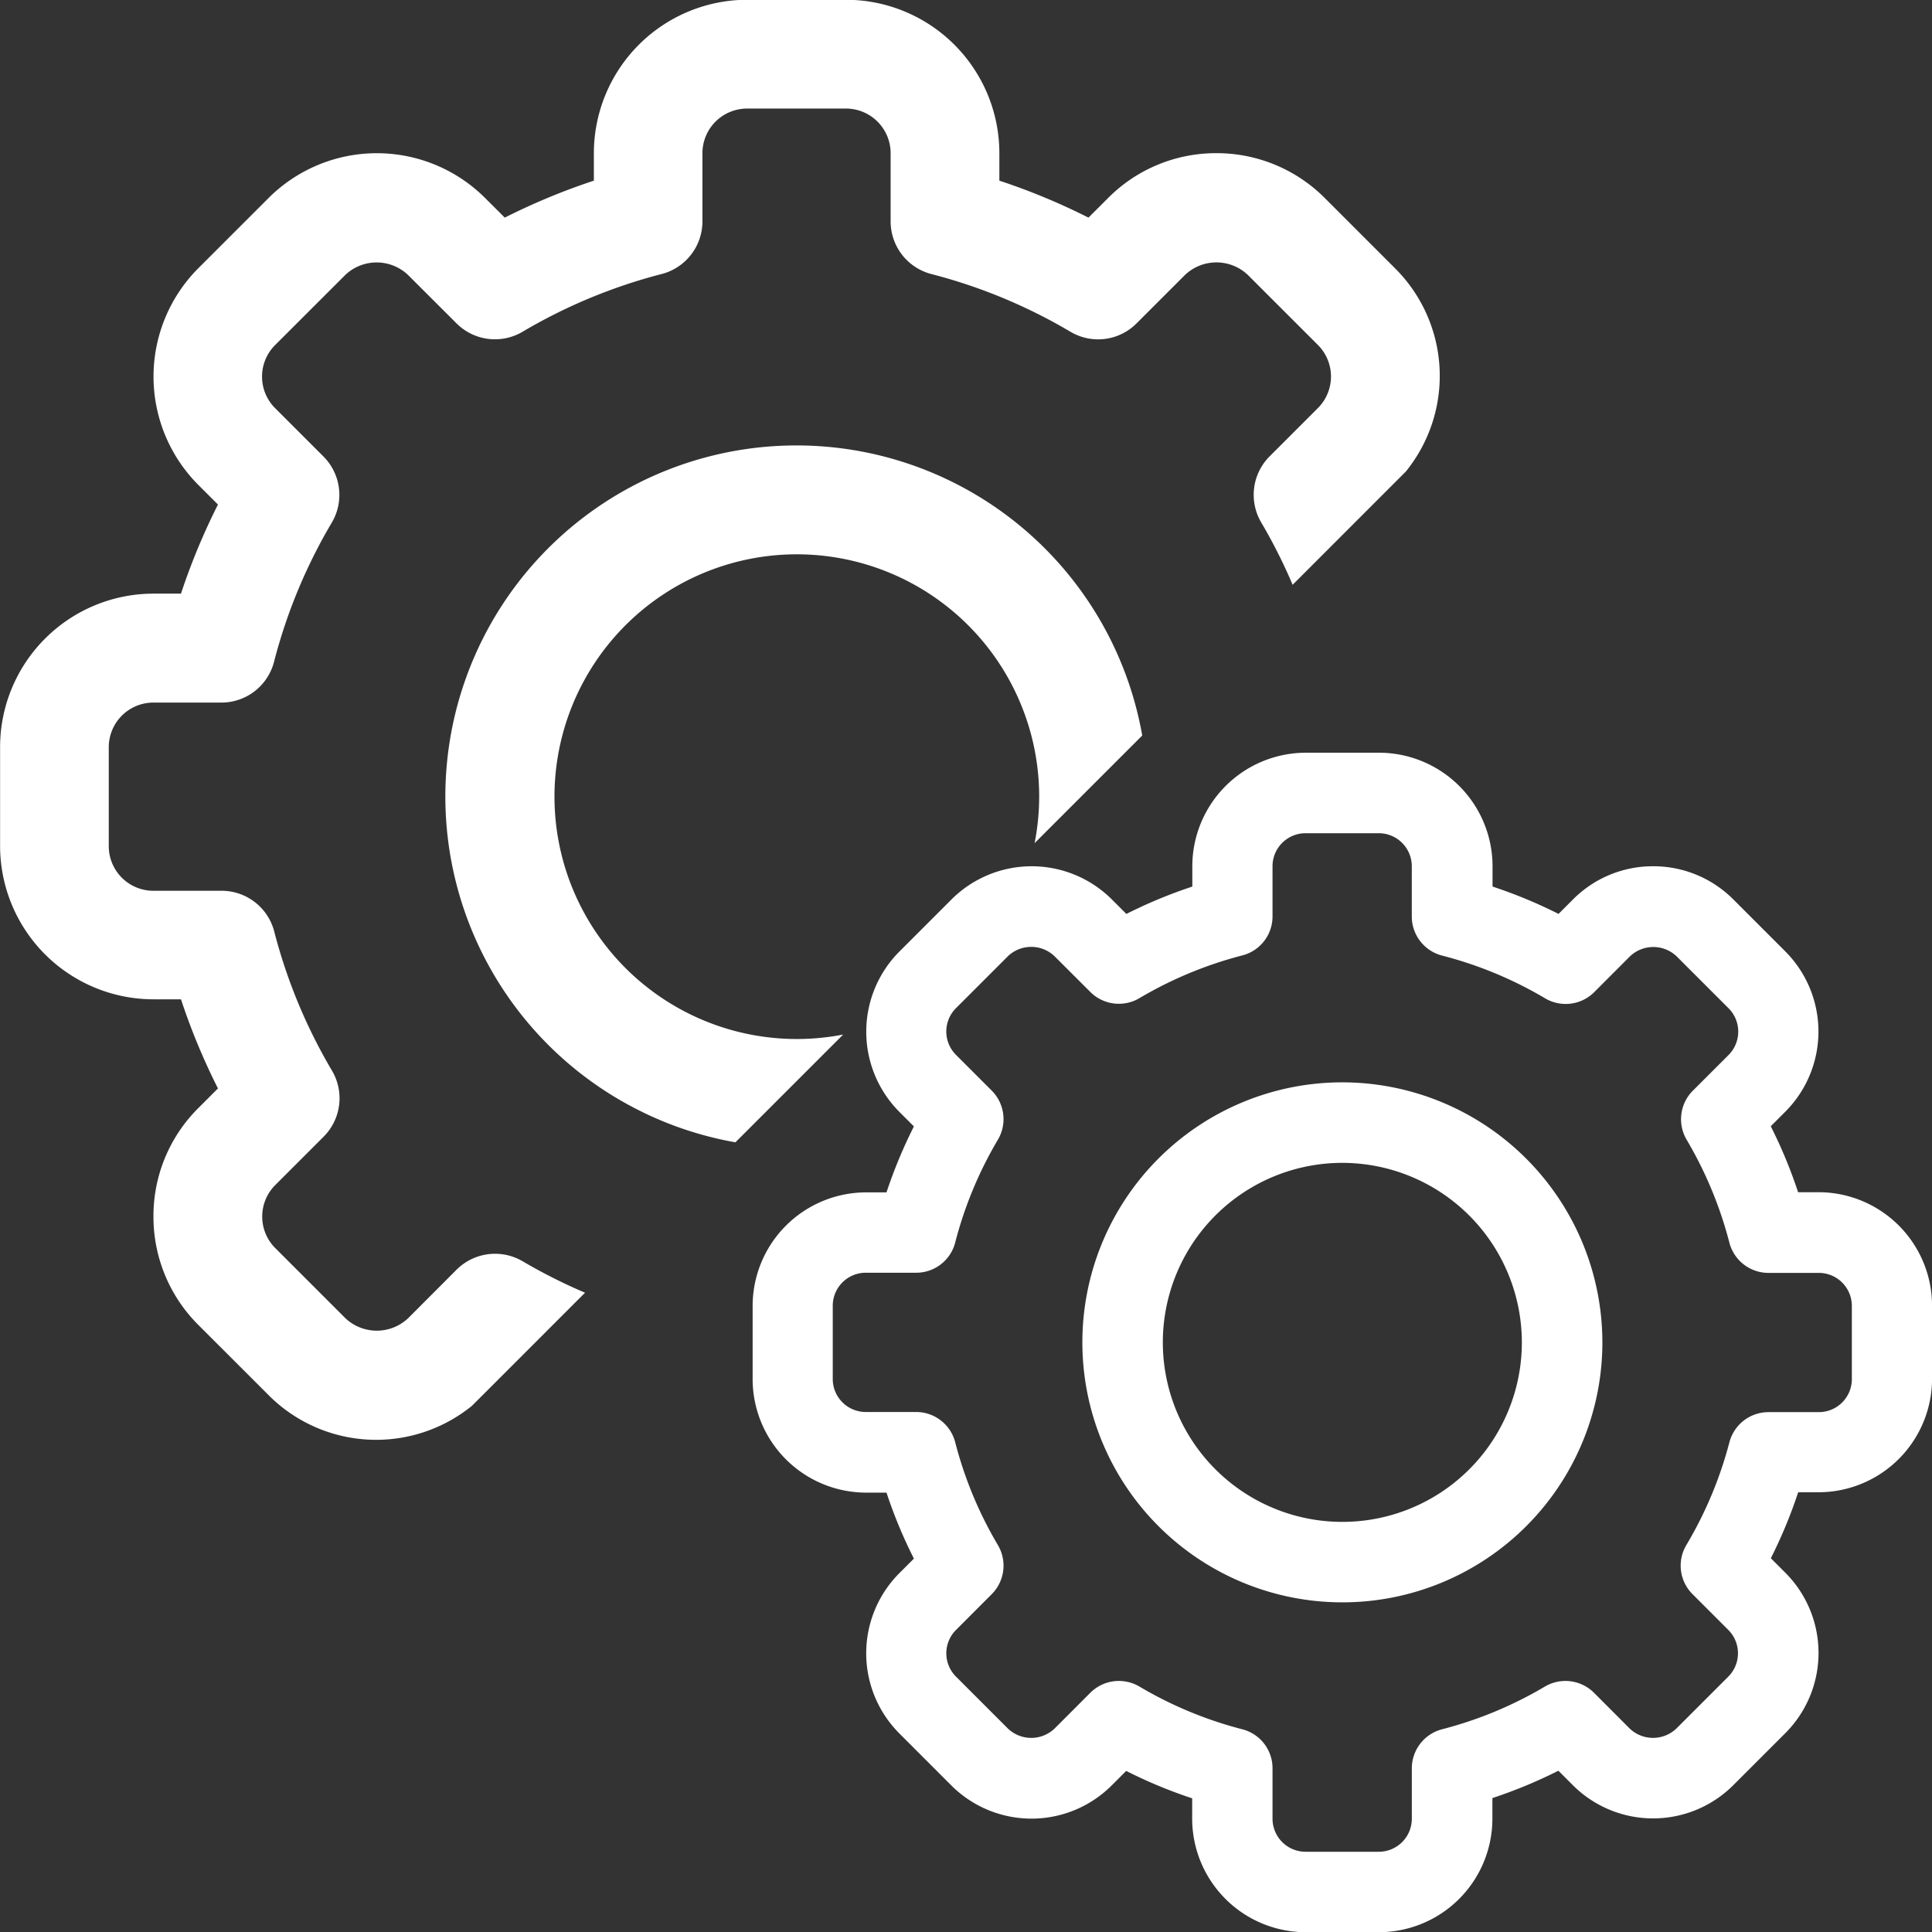
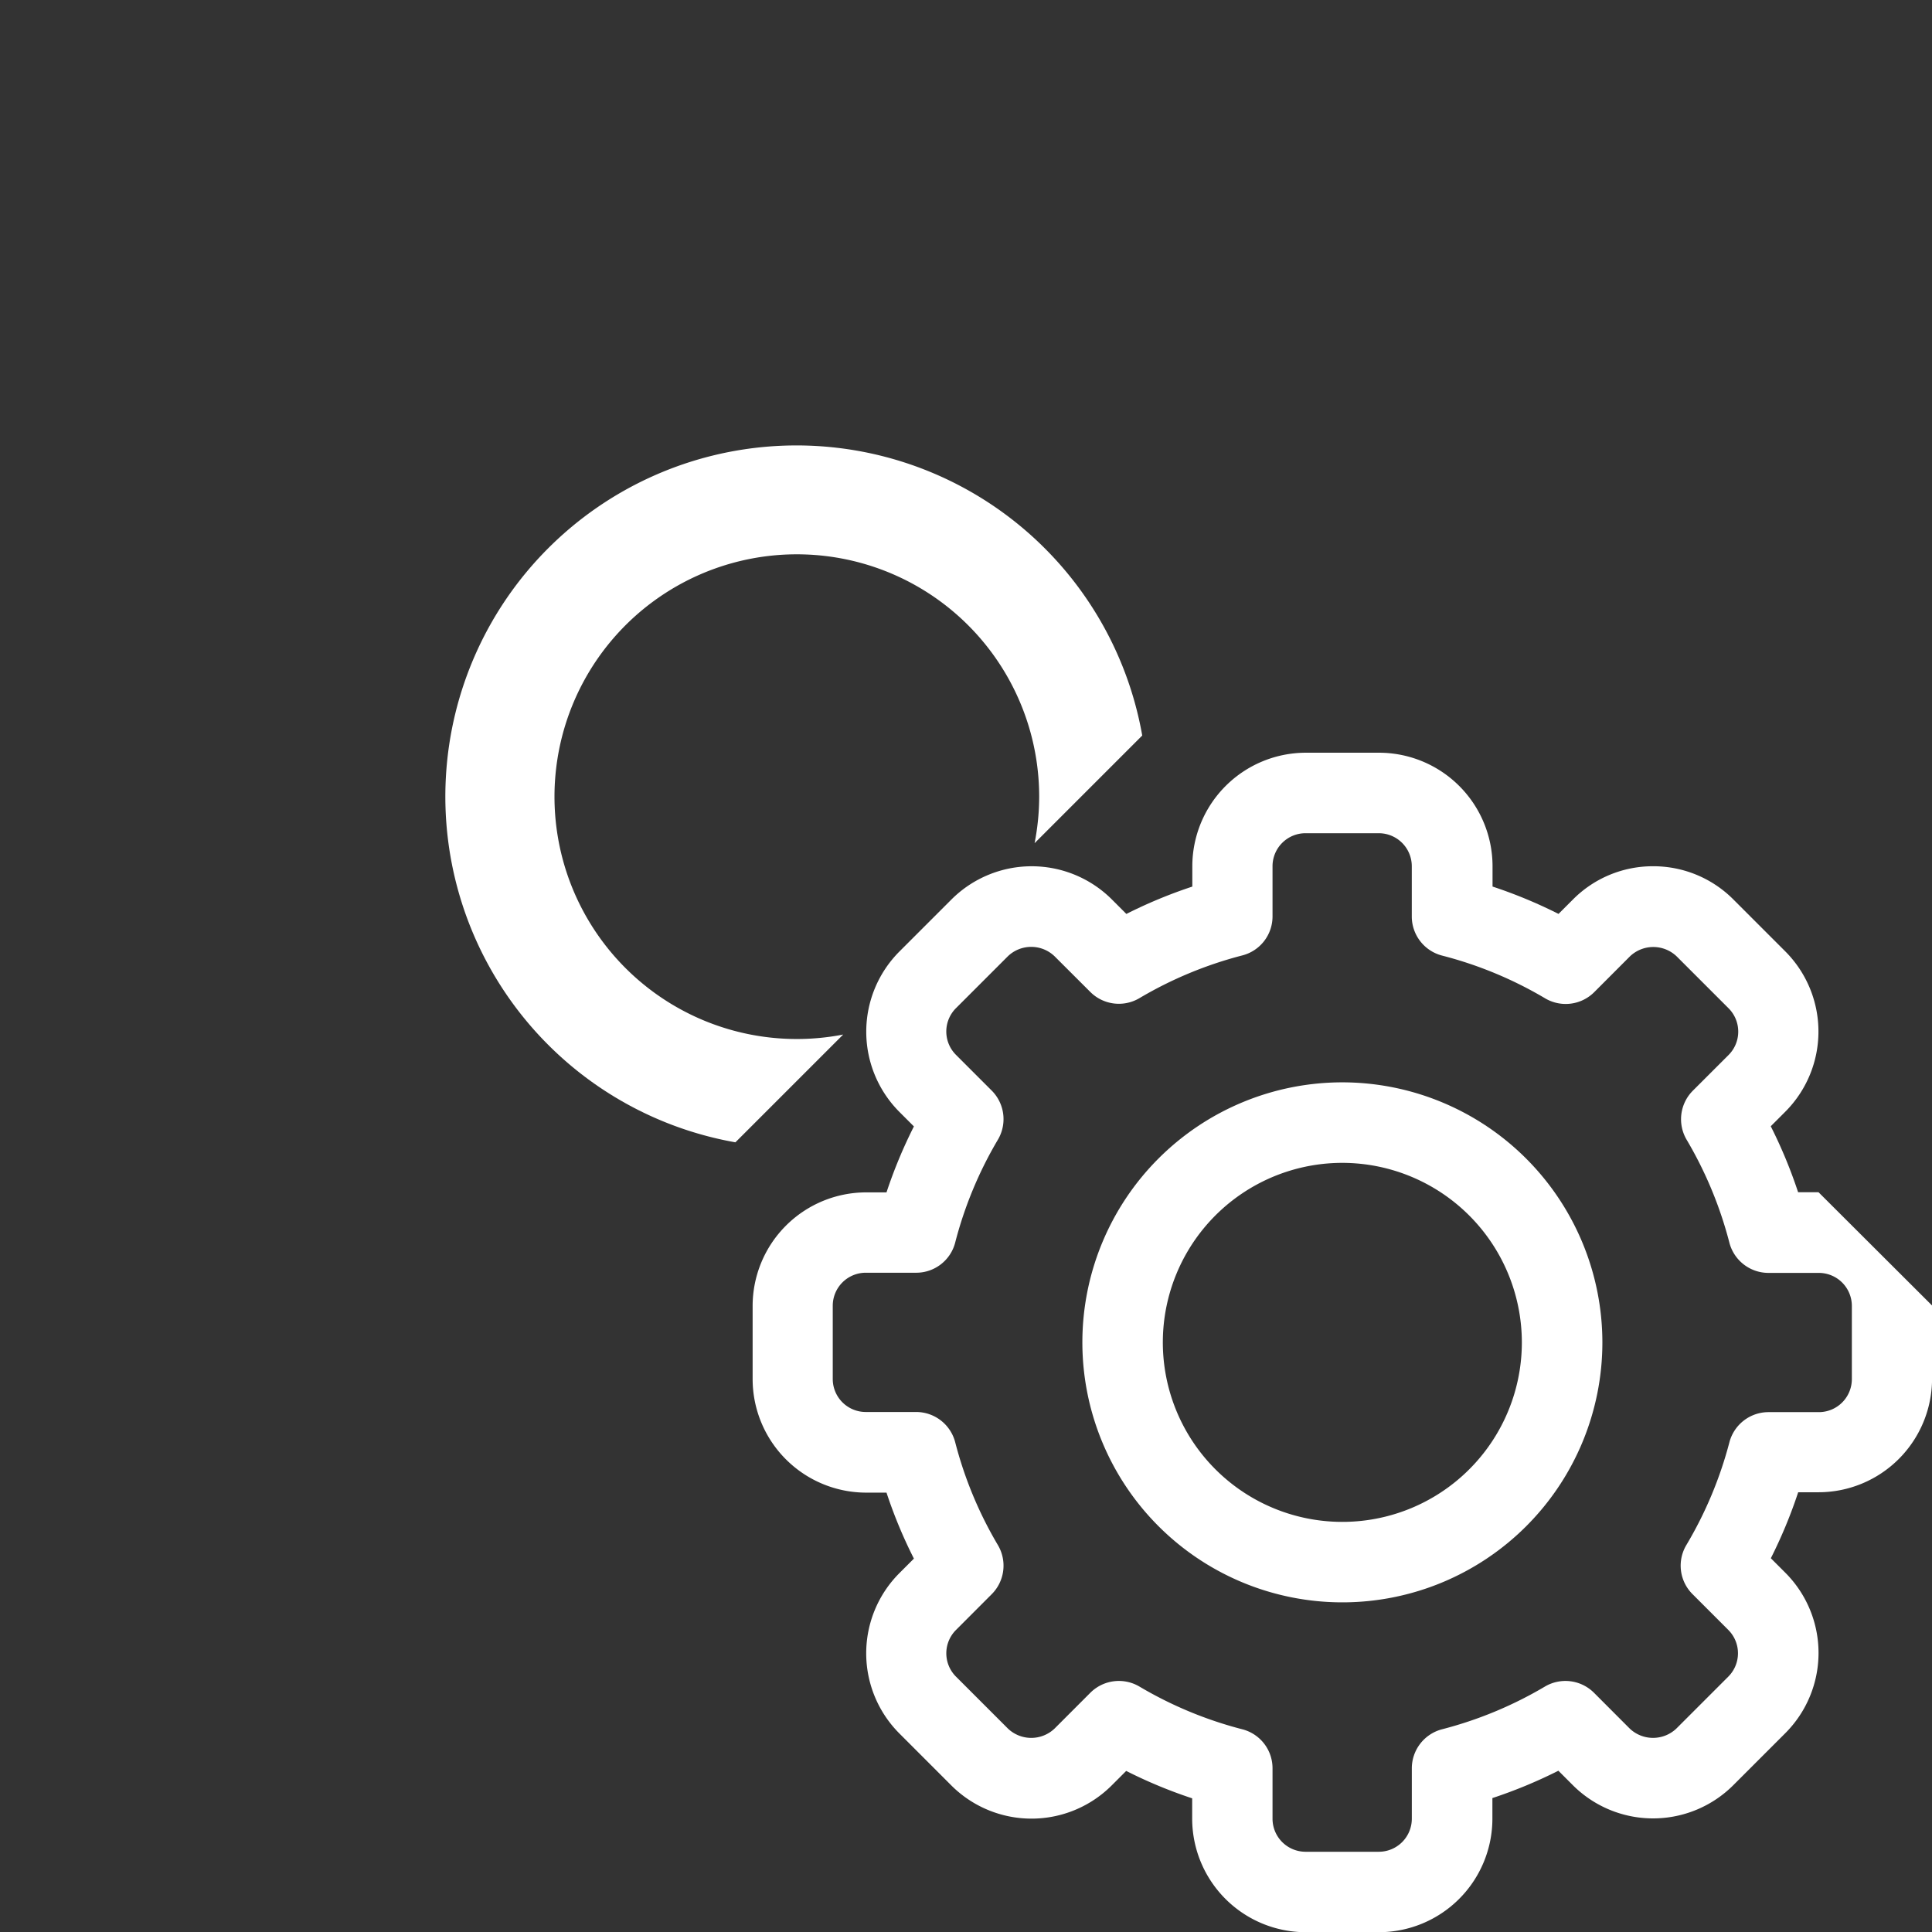
<svg xmlns="http://www.w3.org/2000/svg" width="66.965" height="66.965" viewBox="0 0 66.965 66.965">
  <rect x="0" y="0" width="66.965" height="66.965" fill="#333333" stroke="none" />
  <g id="Gruppe_34" data-name="Gruppe 34" transform="translate(-81.5 -148.667)">
    <g id="Gruppe_33" data-name="Gruppe 33" transform="translate(107.59 174.757)">
-       <path id="Pfad_16" data-name="Pfad 16" d="M138.441,183.9h-.707a16.708,16.708,0,0,0-.948-2.286l.5-.5a3.934,3.934,0,0,0,0-5.565l-1.794-1.794a3.911,3.911,0,0,0-2.786-1.153h0a3.9,3.9,0,0,0-2.776,1.152l-.5.5a16.751,16.751,0,0,0-2.287-.948V172.6a3.938,3.938,0,0,0-3.933-3.933h-2.539a3.939,3.939,0,0,0-3.934,3.933v.707a16.667,16.667,0,0,0-2.286.948l-.5-.5a3.934,3.934,0,0,0-5.564,0l-1.8,1.8a3.937,3.937,0,0,0,0,5.565l.5.5a16.717,16.717,0,0,0-.95,2.286h-.706a3.939,3.939,0,0,0-3.934,3.934v2.54a3.939,3.939,0,0,0,3.934,3.933h.706a16.5,16.5,0,0,0,.95,2.287l-.5.5a3.932,3.932,0,0,0,0,5.564l1.794,1.795a3.932,3.932,0,0,0,5.564,0l.5-.5a16.567,16.567,0,0,0,2.287.95v.706a3.939,3.939,0,0,0,3.934,3.934h2.539a3.938,3.938,0,0,0,3.933-3.933V204.9a16.755,16.755,0,0,0,2.287-.948l.5.5a3.934,3.934,0,0,0,5.564,0l1.8-1.8a3.934,3.934,0,0,0,0-5.565l-.5-.5a16.656,16.656,0,0,0,.948-2.287h.707a3.938,3.938,0,0,0,3.933-3.933v-2.54A3.939,3.939,0,0,0,138.441,183.9Zm-4.581,12.231a1.393,1.393,0,0,0,.214,1.7l1.241,1.241a1.145,1.145,0,0,1,0,1.618l-1.8,1.8a1.173,1.173,0,0,1-1.618,0l-1.239-1.241a1.4,1.4,0,0,0-1.7-.214,13.722,13.722,0,0,1-3.567,1.481,1.4,1.4,0,0,0-1.046,1.352v1.749a1.145,1.145,0,0,1-1.144,1.144h-2.539a1.146,1.146,0,0,1-1.145-1.144v-1.749a1.394,1.394,0,0,0-1.046-1.352,13.722,13.722,0,0,1-3.567-1.481h0a1.4,1.4,0,0,0-1.7.213l-1.241,1.242a1.172,1.172,0,0,1-1.618,0l-1.8-1.8a1.142,1.142,0,0,1,0-1.616l1.239-1.241a1.4,1.4,0,0,0,.215-1.7,13.7,13.7,0,0,1-1.481-3.567,1.4,1.4,0,0,0-1.351-1.048h-1.749a1.144,1.144,0,0,1-1.144-1.143v-2.54a1.145,1.145,0,0,1,1.144-1.144h1.749a1.394,1.394,0,0,0,1.351-1.046,13.722,13.722,0,0,1,1.481-3.567,1.4,1.4,0,0,0-.215-1.7l-1.239-1.239a1.143,1.143,0,0,1,0-1.618l1.8-1.8a1.168,1.168,0,0,1,1.616,0l1.241,1.239a1.4,1.4,0,0,0,1.7.215,13.752,13.752,0,0,1,3.567-1.482,1.394,1.394,0,0,0,1.048-1.35V172.6a1.144,1.144,0,0,1,1.144-1.143h2.539a1.145,1.145,0,0,1,1.144,1.143v1.751A1.4,1.4,0,0,0,125.4,175.7a13.685,13.685,0,0,1,3.567,1.481,1.4,1.4,0,0,0,1.7-.215l1.239-1.241a1.172,1.172,0,0,1,1.618,0l1.8,1.8a1.146,1.146,0,0,1,0,1.619l-1.239,1.238a1.4,1.4,0,0,0-.214,1.7,13.793,13.793,0,0,1,1.481,3.567,1.4,1.4,0,0,0,1.35,1.048h1.751a1.145,1.145,0,0,1,1.144,1.143v2.54a1.145,1.145,0,0,1-1.144,1.143h-1.751a1.4,1.4,0,0,0-1.35,1.048A13.775,13.775,0,0,1,133.86,196.131Z" transform="translate(-101.5 -168.667)" fill="#fff" />
+       <path id="Pfad_16" data-name="Pfad 16" d="M138.441,183.9h-.707a16.708,16.708,0,0,0-.948-2.286l.5-.5a3.934,3.934,0,0,0,0-5.565l-1.794-1.794a3.911,3.911,0,0,0-2.786-1.153h0a3.9,3.9,0,0,0-2.776,1.152l-.5.5a16.751,16.751,0,0,0-2.287-.948V172.6a3.938,3.938,0,0,0-3.933-3.933h-2.539a3.939,3.939,0,0,0-3.934,3.933v.707a16.667,16.667,0,0,0-2.286.948l-.5-.5a3.934,3.934,0,0,0-5.564,0l-1.8,1.8a3.937,3.937,0,0,0,0,5.565l.5.5a16.717,16.717,0,0,0-.95,2.286h-.706a3.939,3.939,0,0,0-3.934,3.934v2.54a3.939,3.939,0,0,0,3.934,3.933h.706a16.5,16.5,0,0,0,.95,2.287l-.5.5a3.932,3.932,0,0,0,0,5.564l1.794,1.795a3.932,3.932,0,0,0,5.564,0l.5-.5a16.567,16.567,0,0,0,2.287.95v.706a3.939,3.939,0,0,0,3.934,3.934h2.539a3.938,3.938,0,0,0,3.933-3.933V204.9a16.755,16.755,0,0,0,2.287-.948l.5.5a3.934,3.934,0,0,0,5.564,0l1.8-1.8a3.934,3.934,0,0,0,0-5.565l-.5-.5a16.656,16.656,0,0,0,.948-2.287h.707a3.938,3.938,0,0,0,3.933-3.933v-2.54Zm-4.581,12.231a1.393,1.393,0,0,0,.214,1.7l1.241,1.241a1.145,1.145,0,0,1,0,1.618l-1.8,1.8a1.173,1.173,0,0,1-1.618,0l-1.239-1.241a1.4,1.4,0,0,0-1.7-.214,13.722,13.722,0,0,1-3.567,1.481,1.4,1.4,0,0,0-1.046,1.352v1.749a1.145,1.145,0,0,1-1.144,1.144h-2.539a1.146,1.146,0,0,1-1.145-1.144v-1.749a1.394,1.394,0,0,0-1.046-1.352,13.722,13.722,0,0,1-3.567-1.481h0a1.4,1.4,0,0,0-1.7.213l-1.241,1.242a1.172,1.172,0,0,1-1.618,0l-1.8-1.8a1.142,1.142,0,0,1,0-1.616l1.239-1.241a1.4,1.4,0,0,0,.215-1.7,13.7,13.7,0,0,1-1.481-3.567,1.4,1.4,0,0,0-1.351-1.048h-1.749a1.144,1.144,0,0,1-1.144-1.143v-2.54a1.145,1.145,0,0,1,1.144-1.144h1.749a1.394,1.394,0,0,0,1.351-1.046,13.722,13.722,0,0,1,1.481-3.567,1.4,1.4,0,0,0-.215-1.7l-1.239-1.239a1.143,1.143,0,0,1,0-1.618l1.8-1.8a1.168,1.168,0,0,1,1.616,0l1.241,1.239a1.4,1.4,0,0,0,1.7.215,13.752,13.752,0,0,1,3.567-1.482,1.394,1.394,0,0,0,1.048-1.35V172.6a1.144,1.144,0,0,1,1.144-1.143h2.539a1.145,1.145,0,0,1,1.144,1.143v1.751A1.4,1.4,0,0,0,125.4,175.7a13.685,13.685,0,0,1,3.567,1.481,1.4,1.4,0,0,0,1.7-.215l1.239-1.241a1.172,1.172,0,0,1,1.618,0l1.8,1.8a1.146,1.146,0,0,1,0,1.619l-1.239,1.238a1.4,1.4,0,0,0-.214,1.7,13.793,13.793,0,0,1,1.481,3.567,1.4,1.4,0,0,0,1.35,1.048h1.751a1.145,1.145,0,0,1,1.144,1.143v2.54a1.145,1.145,0,0,1-1.144,1.143h-1.751a1.4,1.4,0,0,0-1.35,1.048A13.775,13.775,0,0,1,133.86,196.131Z" transform="translate(-101.5 -168.667)" fill="#fff" />
      <path id="Pfad_17" data-name="Pfad 17" d="M119.271,177.425a9.012,9.012,0,1,0,9.012,9.012A9.021,9.021,0,0,0,119.271,177.425Zm6.221,9.012a6.222,6.222,0,1,1-6.221-6.221A6.229,6.229,0,0,1,125.492,186.437Z" transform="translate(-98.833 -166)" fill="#fff" />
    </g>
-     <path id="Pfad_18" data-name="Pfad 18" d="M86.819,190.826a5.288,5.288,0,0,0,1.556,3.765l2.425,2.424a5.264,5.264,0,0,0,7.059.378l3.919-3.919a18.889,18.889,0,0,1-2.159-1.088h0a1.889,1.889,0,0,0-2.292.288l-1.675,1.678a1.584,1.584,0,0,1-2.186,0l-2.425-2.425a1.545,1.545,0,0,1,0-2.185l1.675-1.675a1.883,1.883,0,0,0,.29-2.292,18.6,18.6,0,0,1-2-4.819,1.885,1.885,0,0,0-1.825-1.414H86.815a1.546,1.546,0,0,1-1.545-1.546v-3.43a1.547,1.547,0,0,1,1.545-1.547H89.18A1.884,1.884,0,0,0,91,171.6a18.572,18.572,0,0,1,2-4.819,1.885,1.885,0,0,0-.29-2.293l-1.675-1.675a1.545,1.545,0,0,1,0-2.185l2.428-2.426a1.579,1.579,0,0,1,2.184,0l1.675,1.672a1.883,1.883,0,0,0,2.292.291,18.6,18.6,0,0,1,4.819-2,1.884,1.884,0,0,0,1.414-1.825v-2.364a1.548,1.548,0,0,1,1.546-1.546h3.431a1.548,1.548,0,0,1,1.546,1.546v2.365a1.885,1.885,0,0,0,1.413,1.825,18.561,18.561,0,0,1,4.82,2,1.879,1.879,0,0,0,2.291-.29l1.676-1.676a1.582,1.582,0,0,1,2.185,0l2.426,2.425a1.546,1.546,0,0,1,0,2.185l-1.675,1.675a1.887,1.887,0,0,0-.29,2.292,18.469,18.469,0,0,1,1.088,2.159l3.92-3.921a5.261,5.261,0,0,0-.378-7.056l-2.424-2.424a5.286,5.286,0,0,0-3.766-1.559h0a5.268,5.268,0,0,0-3.752,1.558l-.677.676a22.475,22.475,0,0,0-3.088-1.281v-.955a5.321,5.321,0,0,0-5.315-5.315H107.4a5.322,5.322,0,0,0-5.316,5.315v.955a22.475,22.475,0,0,0-3.088,1.281l-.676-.674a5.311,5.311,0,0,0-7.517,0l-2.425,2.424a5.318,5.318,0,0,0,0,7.519l.677.676a22.55,22.55,0,0,0-1.282,3.088h-.955a5.322,5.322,0,0,0-5.315,5.316v3.43a5.32,5.32,0,0,0,5.315,5.315h.955a22.4,22.4,0,0,0,1.282,3.089l-.676.676A5.271,5.271,0,0,0,86.819,190.826Z" transform="translate(0)" fill="#fff" />
    <path id="Pfad_19" data-name="Pfad 19" d="M103.391,184.654l3.732-3.732a8.4,8.4,0,1,1,6.793-8.247,8.441,8.441,0,0,1-.159,1.614l3.731-3.731a12.17,12.17,0,1,0-14.1,14.1Z" transform="translate(3.603 3.603)" fill="#fff" />
  </g>
</svg>